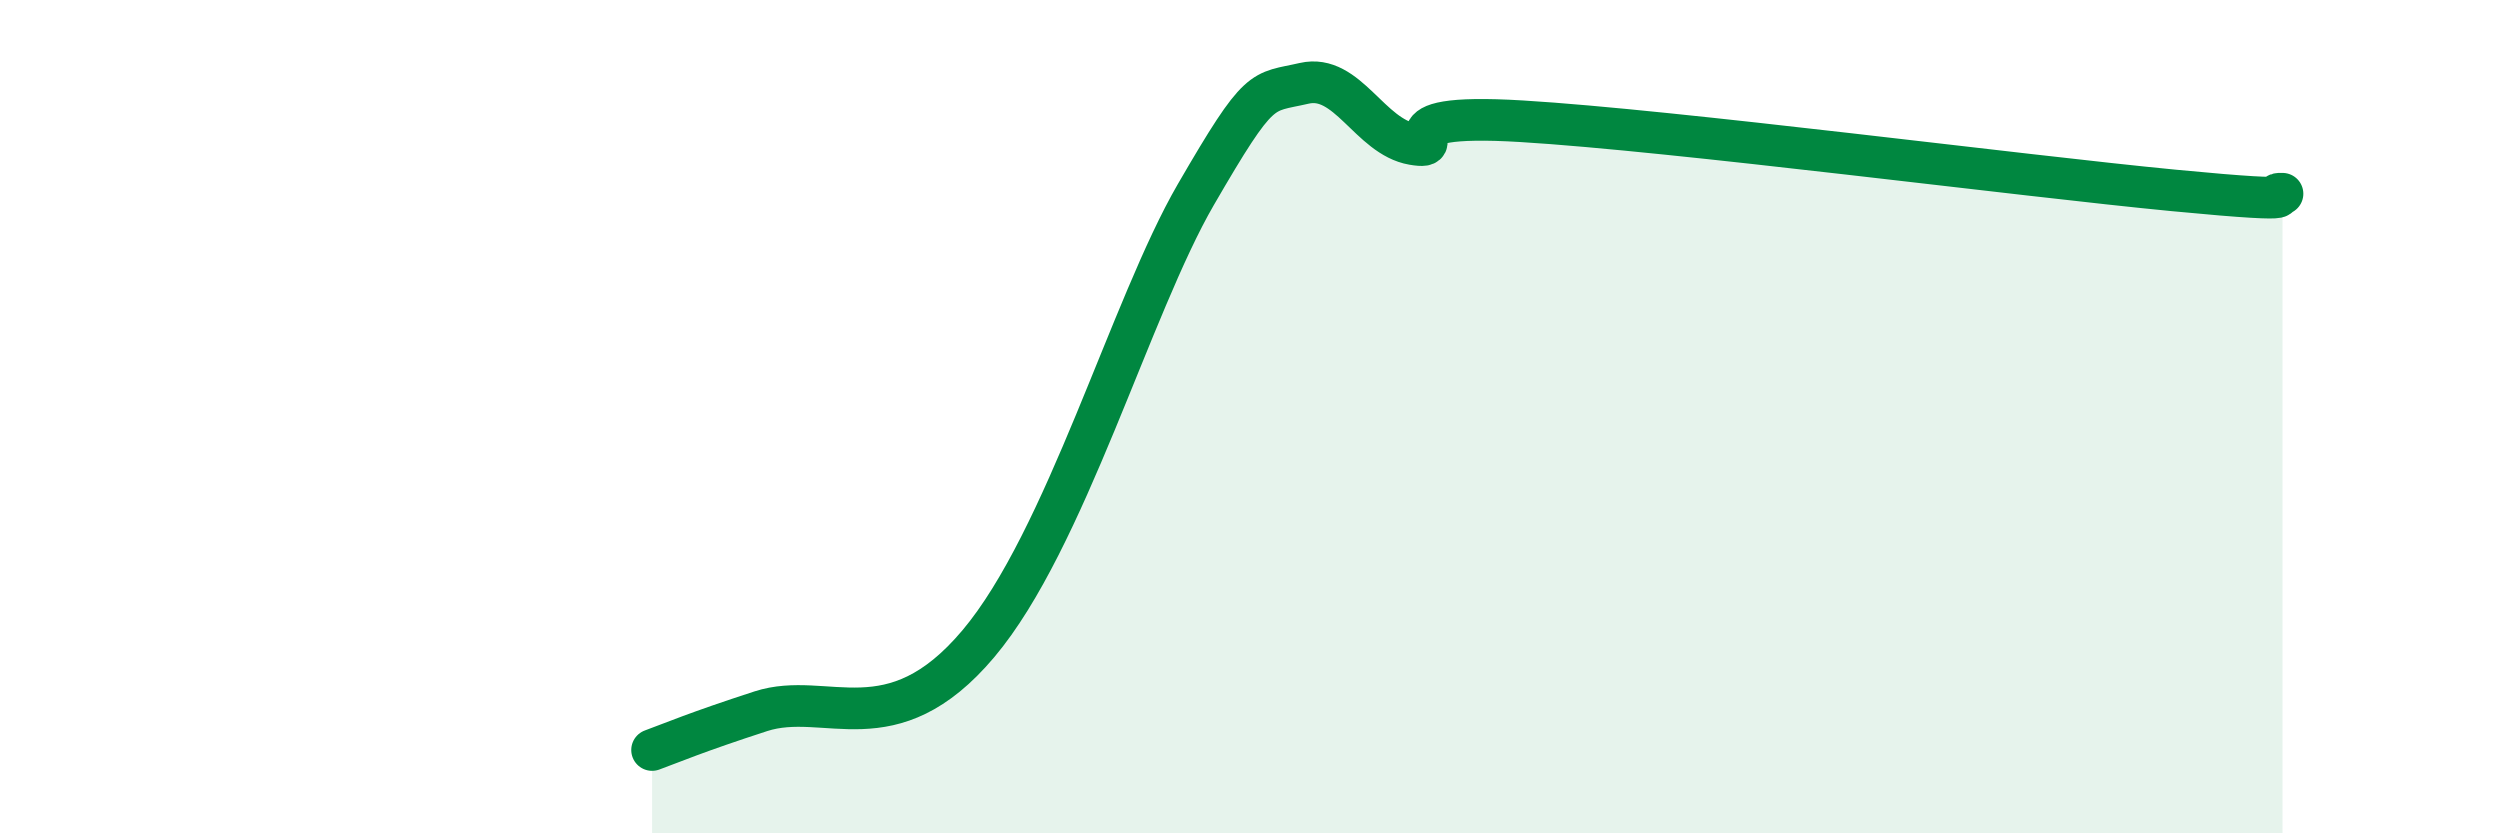
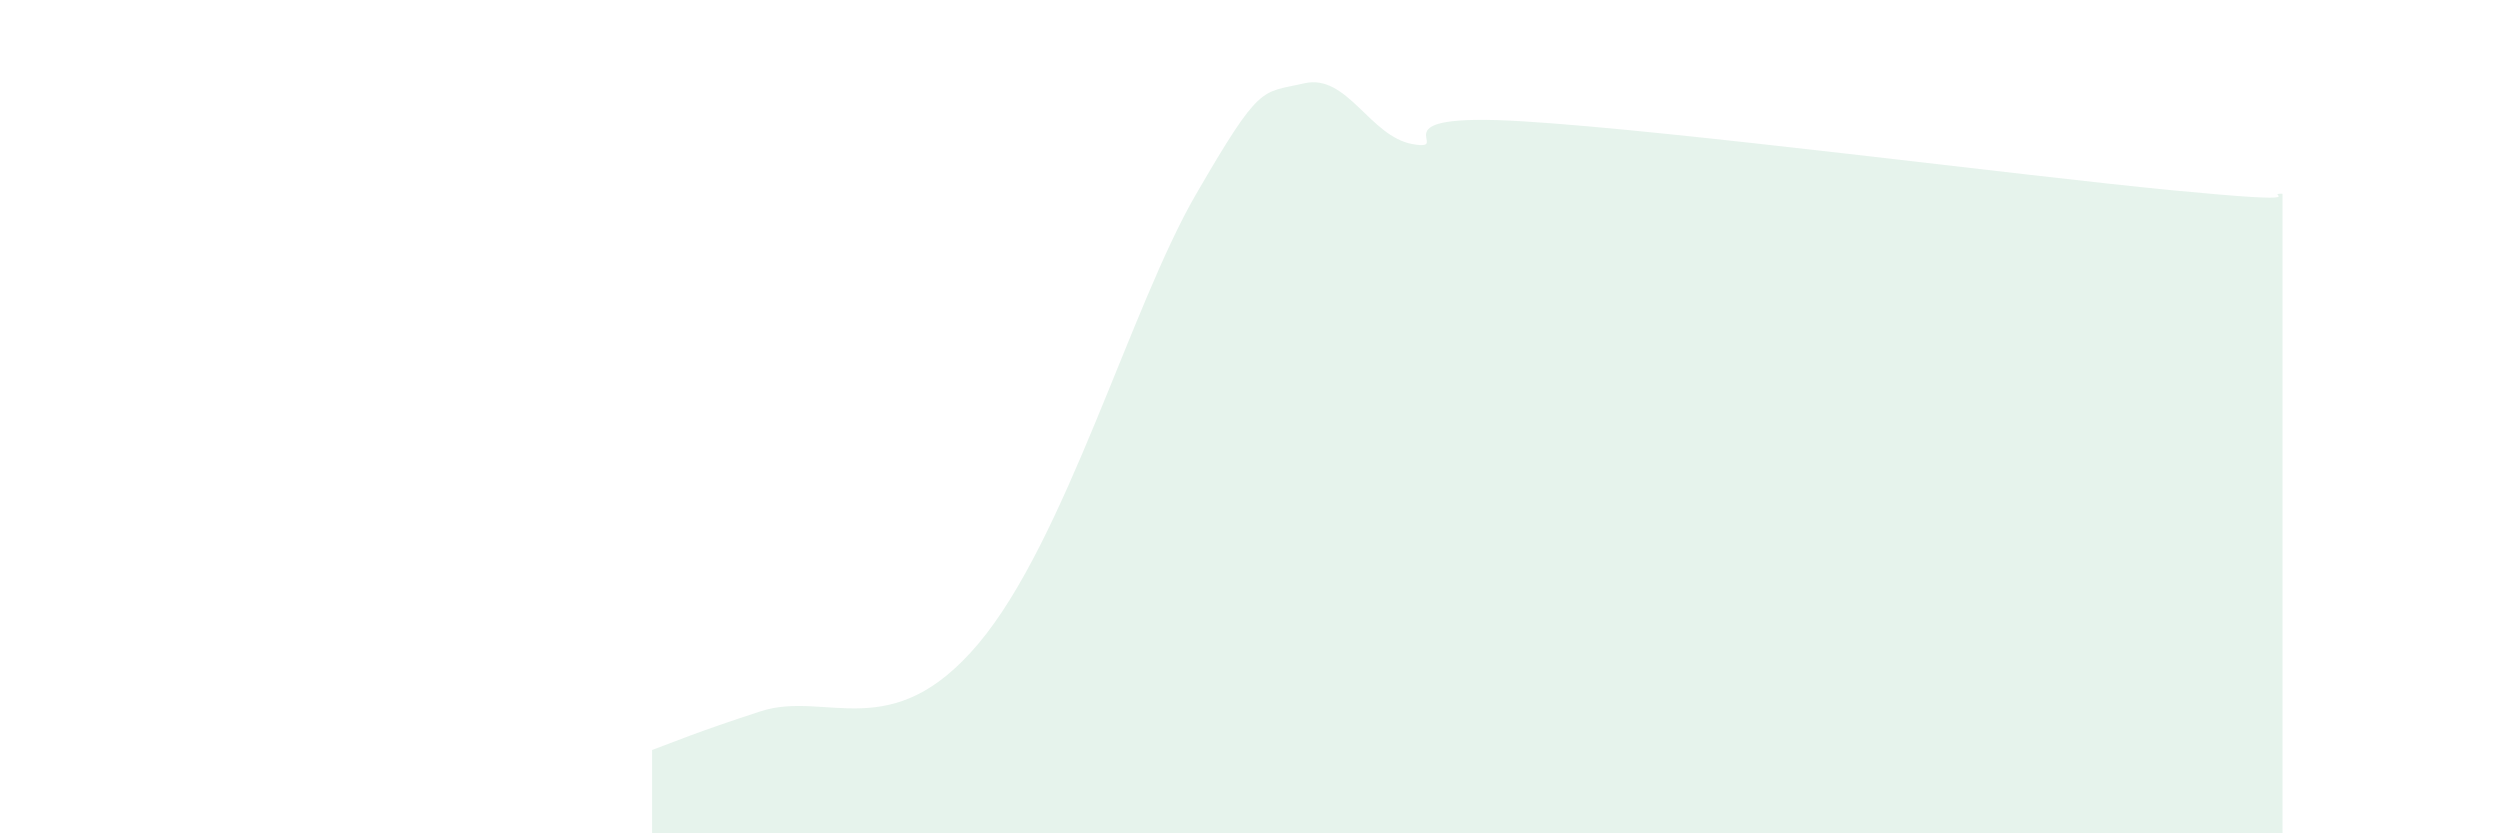
<svg xmlns="http://www.w3.org/2000/svg" width="60" height="20" viewBox="0 0 60 20">
  <path d="M 15.65,18 C 16.17,17.81 16.69,17.58 18.26,17.07 C 19.83,16.56 21.39,17.93 23.48,15.45 C 25.57,12.97 27.14,7.36 28.7,4.67 C 30.26,1.98 30.26,2.24 31.3,2 C 32.34,1.76 32.87,3.28 33.91,3.46 C 34.95,3.64 32.87,2.69 36.52,2.91 C 40.17,3.13 48.52,4.22 52.17,4.57 C 55.82,4.92 54.26,4.63 54.78,4.65L54.78 20L15.65 20Z" fill="#008740" opacity="0.1" stroke-linecap="round" stroke-linejoin="round" />
-   <path d="M 15.65,18 C 16.17,17.81 16.69,17.58 18.26,17.07 C 19.83,16.56 21.39,17.93 23.48,15.45 C 25.57,12.97 27.14,7.36 28.7,4.67 C 30.26,1.98 30.26,2.24 31.3,2 C 32.34,1.76 32.87,3.28 33.91,3.46 C 34.95,3.64 32.87,2.69 36.52,2.91 C 40.17,3.13 48.52,4.22 52.17,4.57 C 55.82,4.92 54.26,4.63 54.78,4.65" stroke="#008740" stroke-width="1" fill="none" stroke-linecap="round" stroke-linejoin="round" />
</svg>